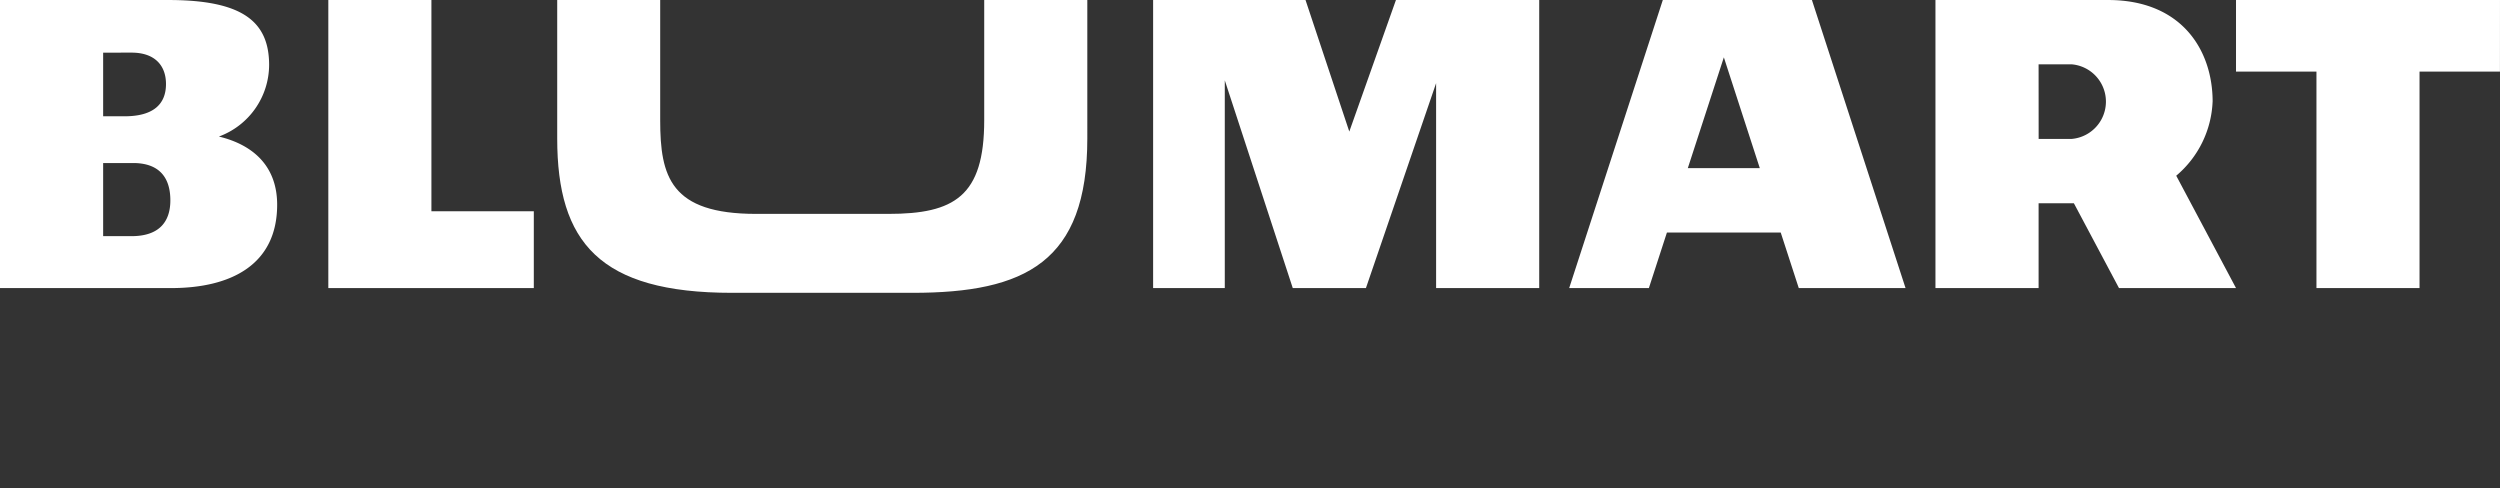
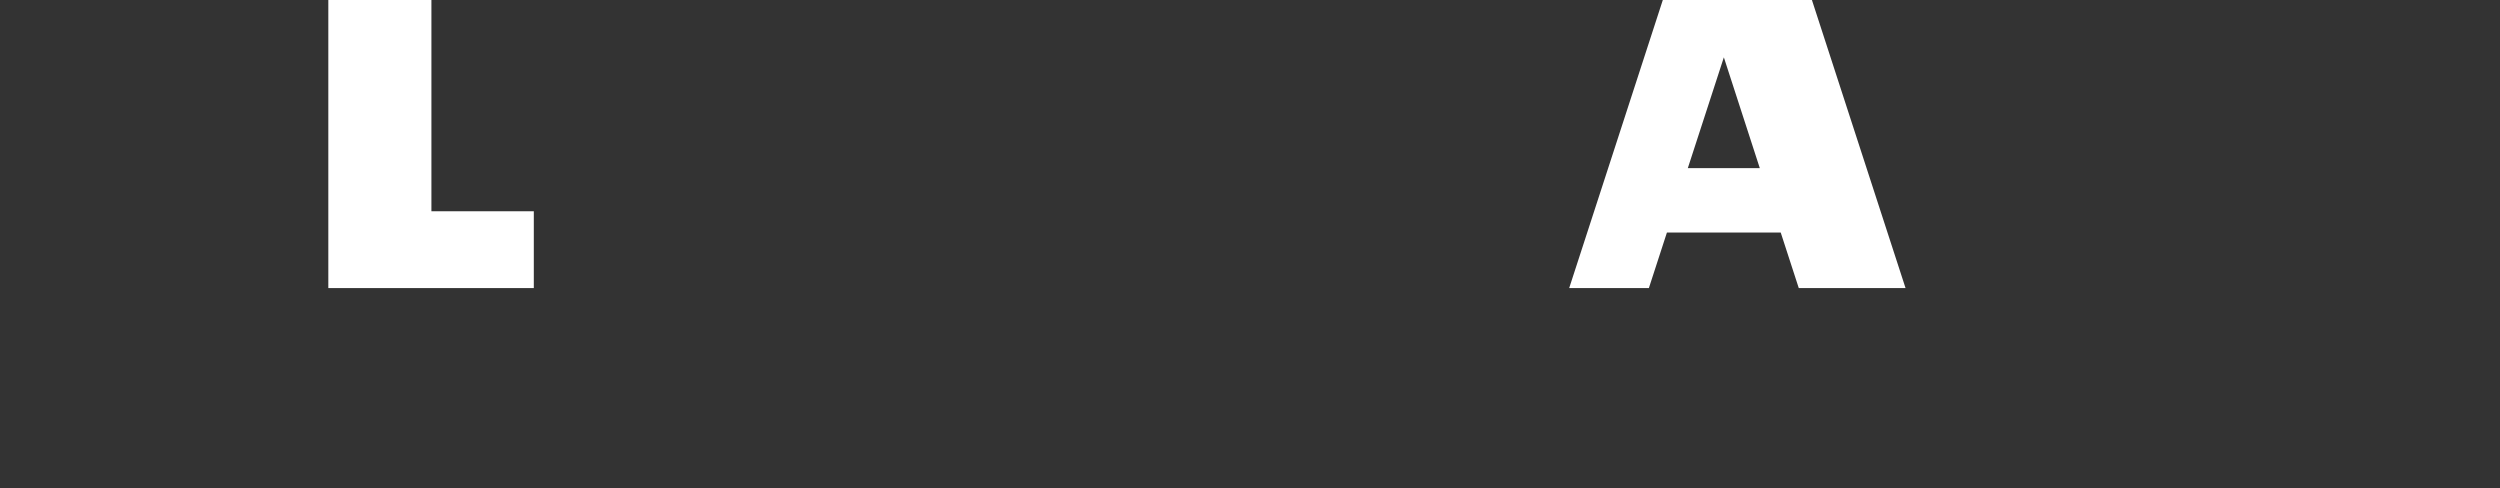
<svg xmlns="http://www.w3.org/2000/svg" width="221.608" height="43.287" viewBox="0 0 221.608 43.287">
  <rect x="0" y="0" width="221.608" height="43.287" fill="#333333" stroke="none" />
  <g transform="translate(0)">
    <g transform="translate(0 0)">
      <g>
-         <path d="M73.48,365.676a6.793,6.793,0,0,0,4.451-6.338c0-3.889-2.4-5.765-8.945-5.765H54.075v25.535H69.243c5.315,0,9.4-2.073,9.4-7.389,0-3.283-1.968-5.269-5.163-6.043m-7.735-7.439c2.009,0,3.044,1.1,3.044,2.785,0,1.815-1.165,2.92-3.888,2.855H63.218v-5.639Zm0,16.268H63.218v-6.481h2.658c2.266,0,3.3,1.233,3.3,3.306,0,1.947-1.038,3.175-3.436,3.175" transform="translate(-54.075 -353.572)" fill="#ffffff" />
        <path d="M86.447,353.573H77.309v25.536H95.523V372.3H86.447Z" transform="translate(-48.205 -353.573)" fill="#ffffff" />
        <path d="M173.418,353.573l-8.3,25.536h7.064l1.6-4.925H183.87l1.6,4.925h9.465l-8.3-25.536Zm2.217,14.9,3.194-9.818,3.185,9.818Z" transform="translate(-26.021 -353.572)" fill="#ffffff" />
-         <path d="M235.706,353.573h-23.4v6.349h7.131V379.11h9.137l0-19.189h7.129Z" transform="translate(-14.099 -353.573)" fill="#ffffff" />
-         <path d="M131.357,364.232c0,6.742-2.658,8.3-8.492,8.3h-11.73c-7.585,0-8.5-3.306-8.5-8.3V353.573H93.506v12.278c0,9.2,3.757,13.678,15.491,13.678h16.009c9.98,0,15.49-2.723,15.49-13.678V353.573h-9.139Z" transform="translate(-44.113 -353.572)" fill="#ffffff" />
-         <path d="M215.607,362.582c0-4.538-2.719-9.009-9.27-9.009h-15.3v25.536h9.143v-7.521h3.127l4,7.521H217.68l-5.3-9.961a9.065,9.065,0,0,0,3.224-6.566m-15.425-3.309H203.1a3.318,3.318,0,0,1,0,6.614h-2.916Z" transform="translate(-19.472 -353.572)" fill="#ffffff" />
-         <path d="M157.2,353.573l-4.135,11.663-3.881-11.663H135.675V379.11h6.353V360.694l6.026,18.416h6.485l6.221-18.164V379.11H169.9V353.573Z" transform="translate(-33.459 -353.573)" fill="#ffffff" />
      </g>
      <g transform="translate(0 35.618)" />
    </g>
  </g>
</svg>